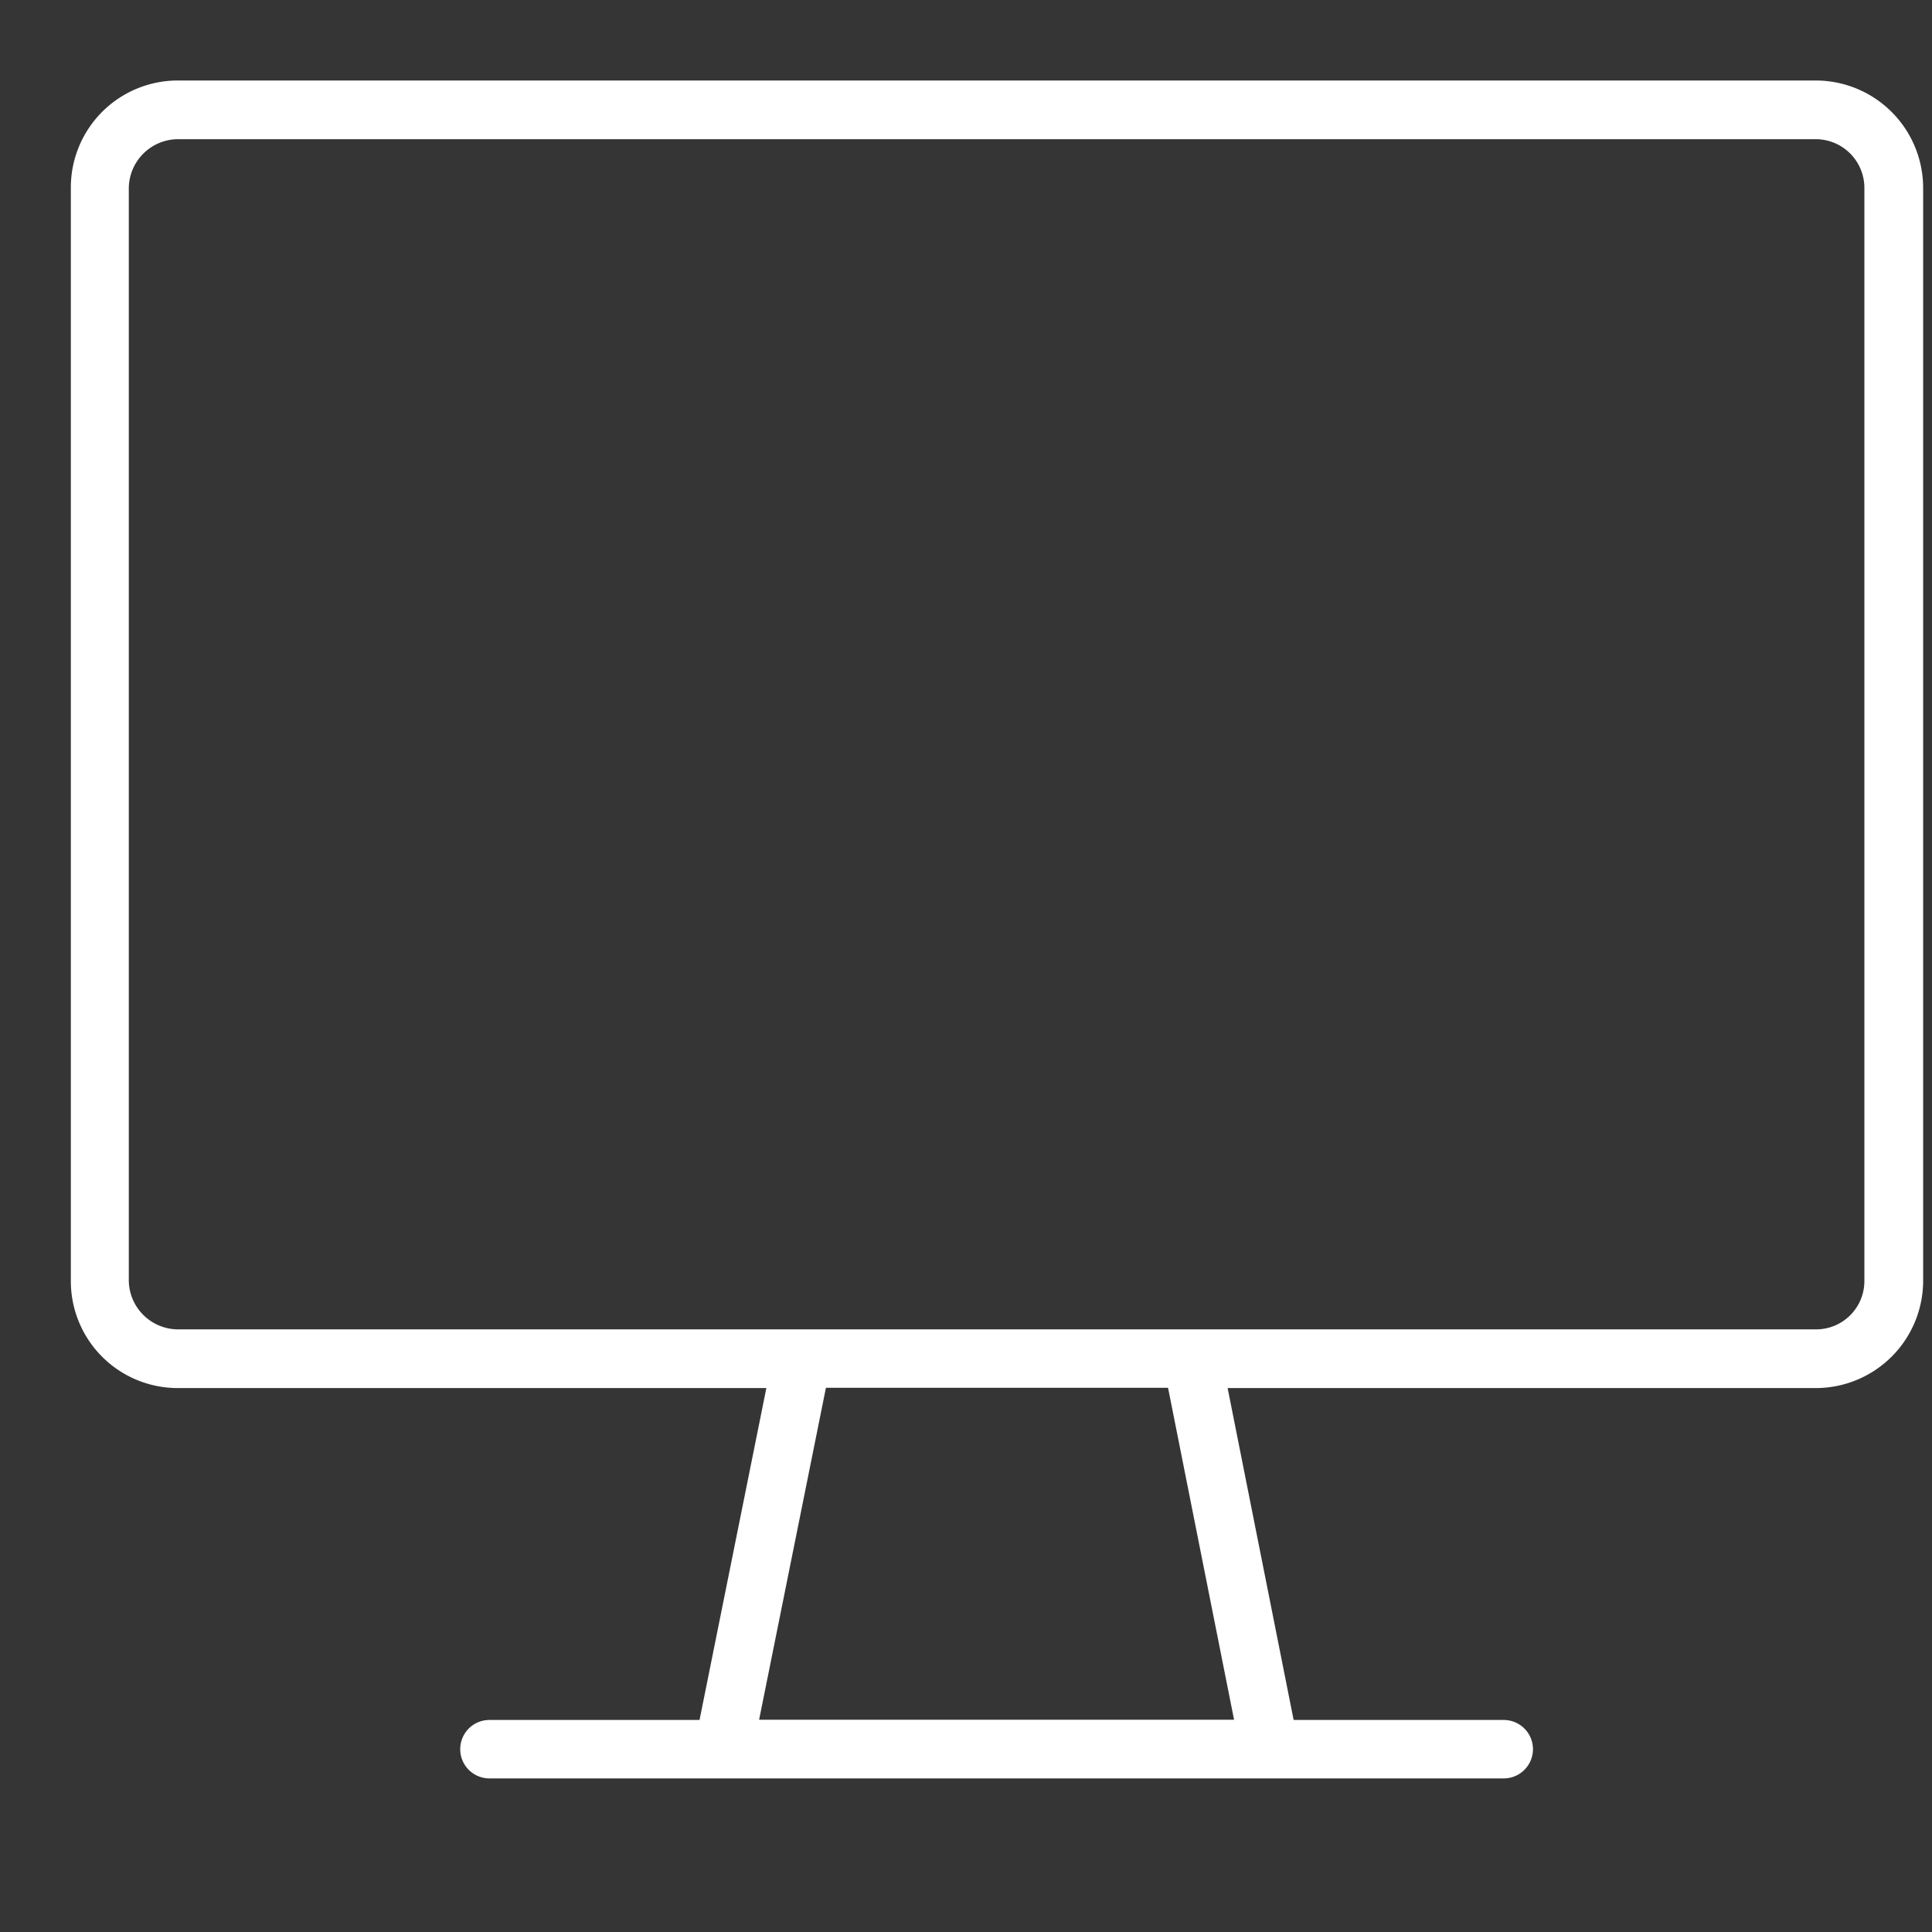
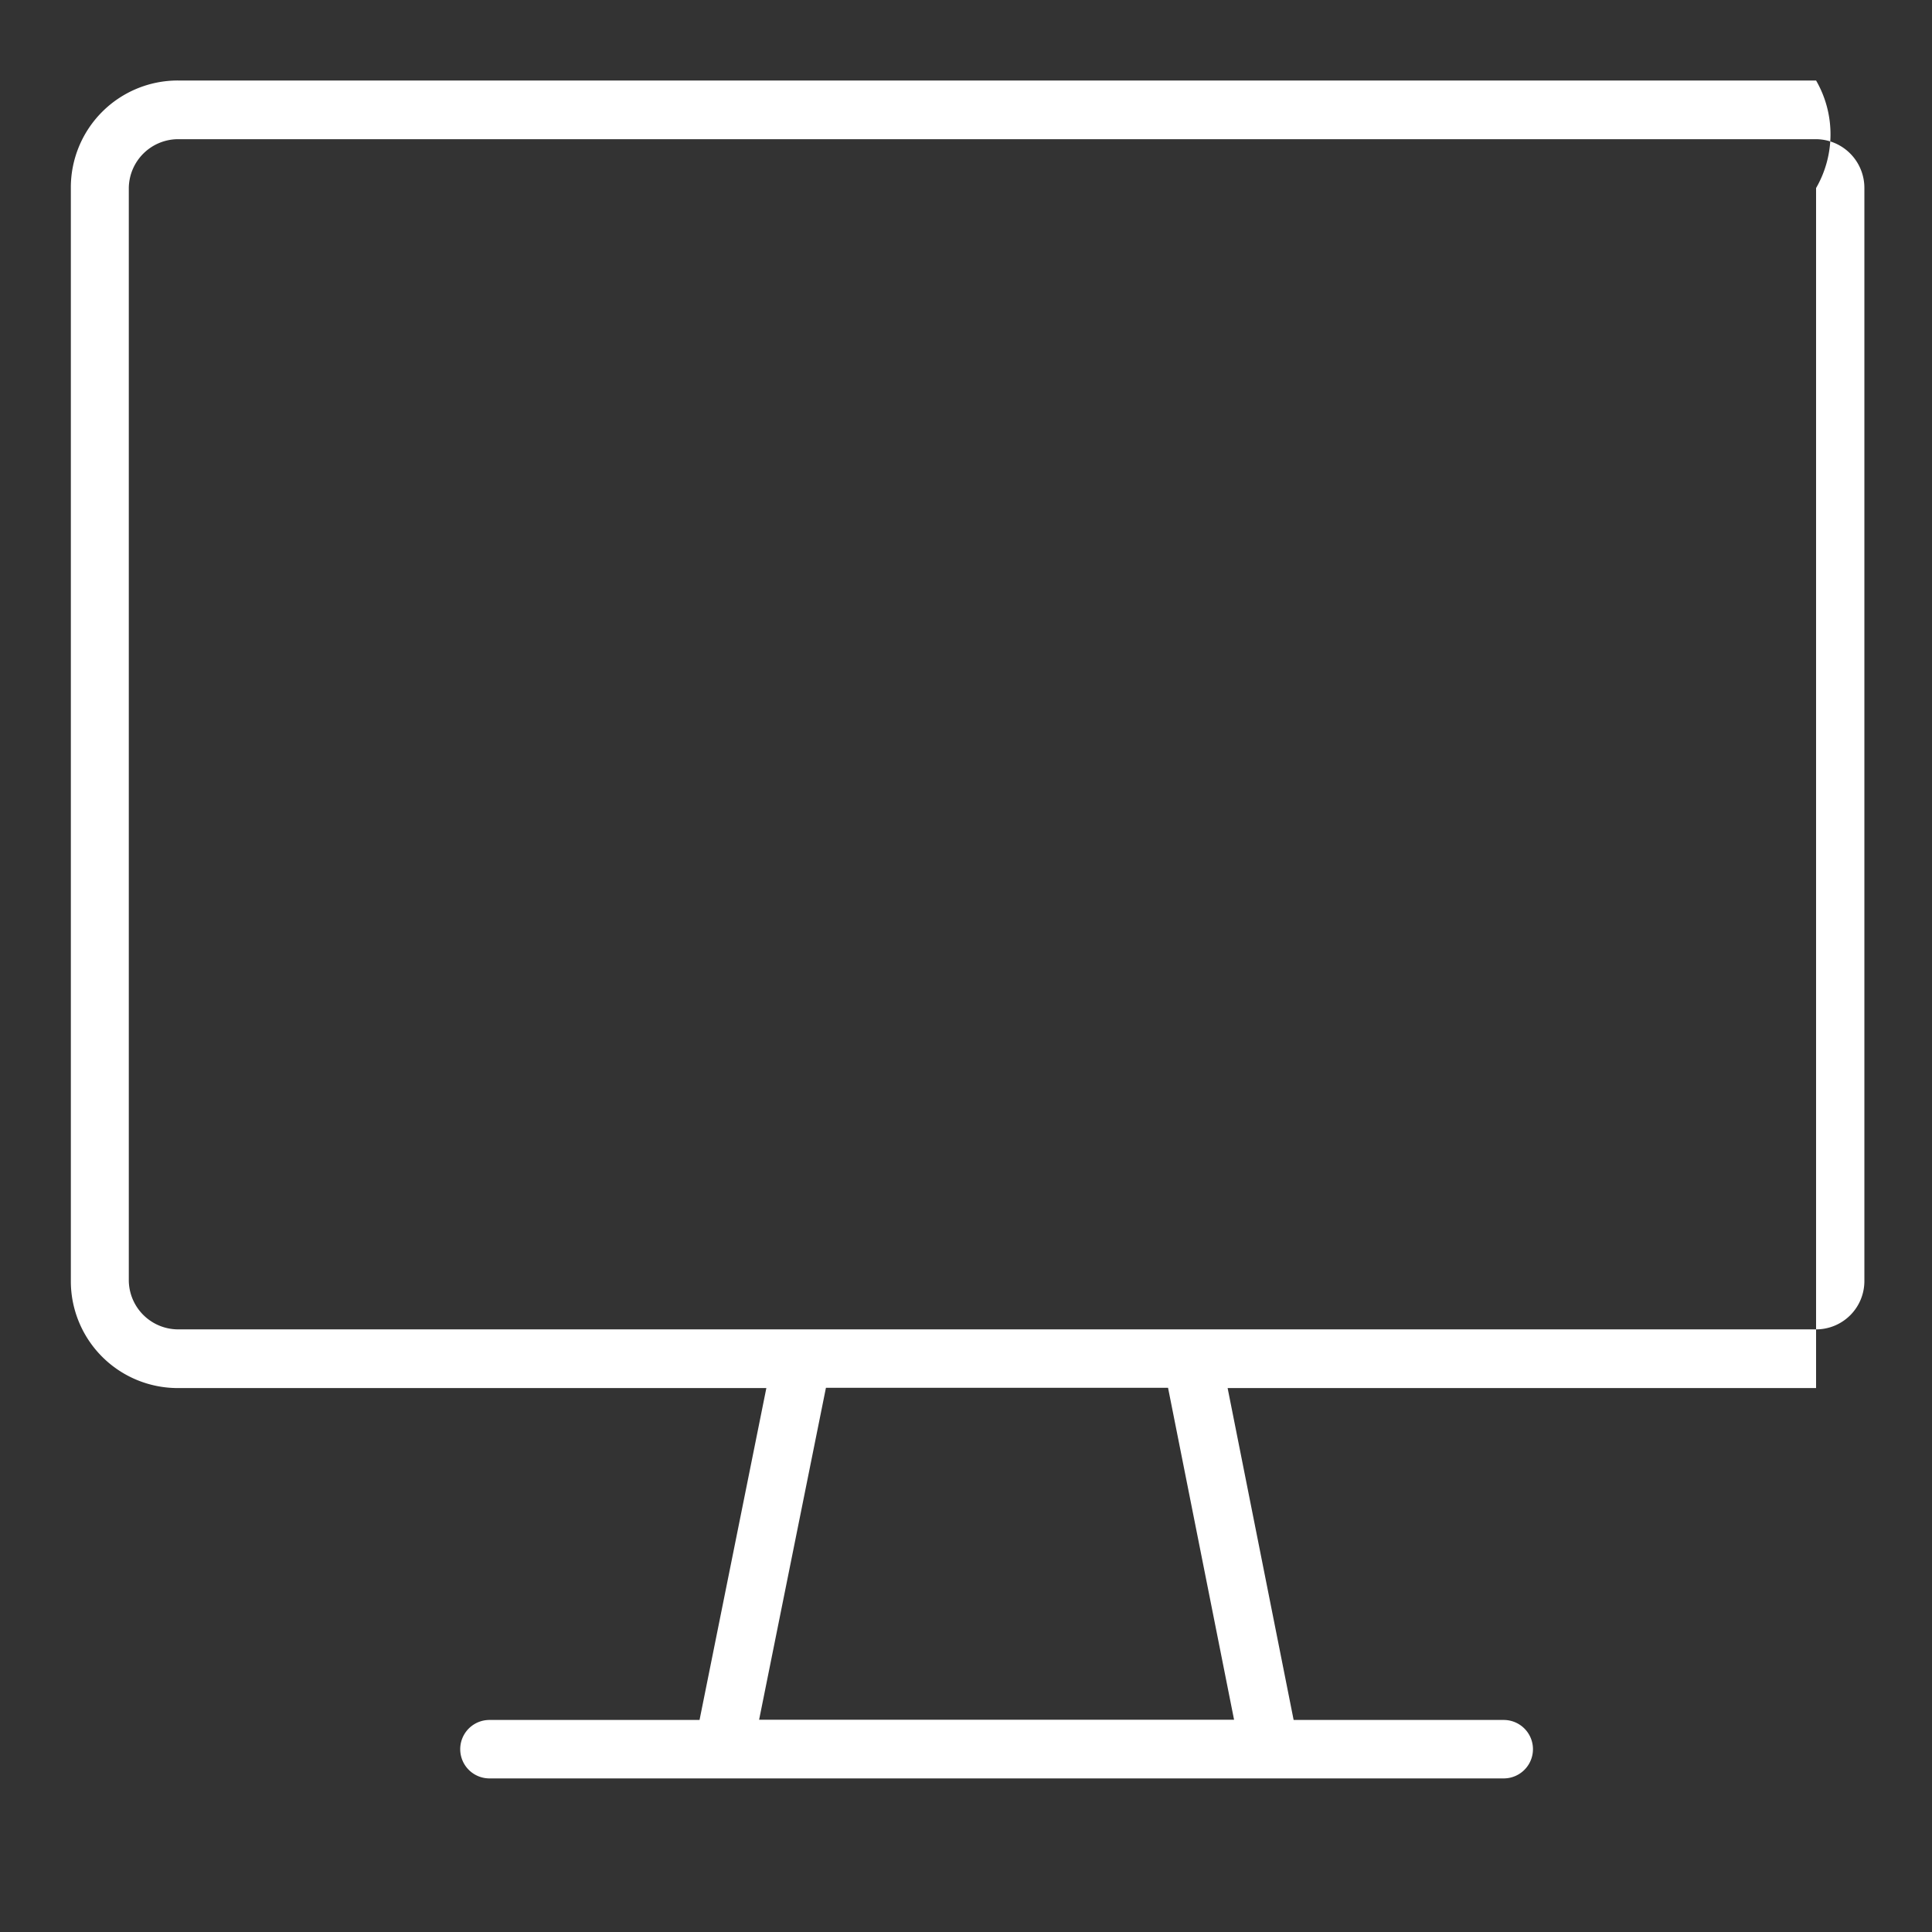
<svg xmlns="http://www.w3.org/2000/svg" id="icn_web.svg" width="24" height="24" viewBox="0 0 24 24">
  <rect x="0" y="0" width="24" height="24" fill="#333333" stroke="none" />
  <defs>
    <style>
      .cls-1, .cls-2 {
        fill: #fff;
      }

      .cls-1 {
        opacity: 0.01;
      }

      .cls-2 {
        fill-rule: evenodd;
      }
    </style>
  </defs>
-   <rect id="長方形_818" data-name="長方形 818" class="cls-1" width="24" height="24" />
-   <path id="シェイプ_1243" data-name="シェイプ 1243" class="cls-2" d="M1416.56,57h-20.35a1.329,1.329,0,0,0-1.33,1.333V71.911a1.328,1.328,0,0,0,1.33,1.332h7.31l-0.83,4.123h-2.61a0.363,0.363,0,0,0,0,.726h12.6a0.363,0.363,0,0,0,0-.726h-2.61l-0.82-4.123h7.31a1.334,1.334,0,0,0,1.33-1.332V58.336A1.335,1.335,0,0,0,1416.56,57Zm-7.23,20.363h-5.9l0.83-4.123h4.25Zm7.83-5.455a0.6,0.6,0,0,1-.6.606h-20.35a0.614,0.614,0,0,1-.61-0.606V58.336a0.614,0.614,0,0,1,.61-0.607h20.35a0.605,0.605,0,0,1,.6.607V71.911Z" transform="translate(-1394 -56)" />
+   <path id="シェイプ_1243" data-name="シェイプ 1243" class="cls-2" d="M1416.56,57h-20.35a1.329,1.329,0,0,0-1.33,1.333V71.911a1.328,1.328,0,0,0,1.33,1.332h7.31l-0.83,4.123h-2.61a0.363,0.363,0,0,0,0,.726h12.6a0.363,0.363,0,0,0,0-.726h-2.61l-0.82-4.123h7.31V58.336A1.335,1.335,0,0,0,1416.56,57Zm-7.23,20.363h-5.9l0.83-4.123h4.25Zm7.83-5.455a0.6,0.6,0,0,1-.6.606h-20.35a0.614,0.614,0,0,1-.61-0.606V58.336a0.614,0.614,0,0,1,.61-0.607h20.35a0.605,0.605,0,0,1,.6.607V71.911Z" transform="translate(-1394 -56)" />
</svg>